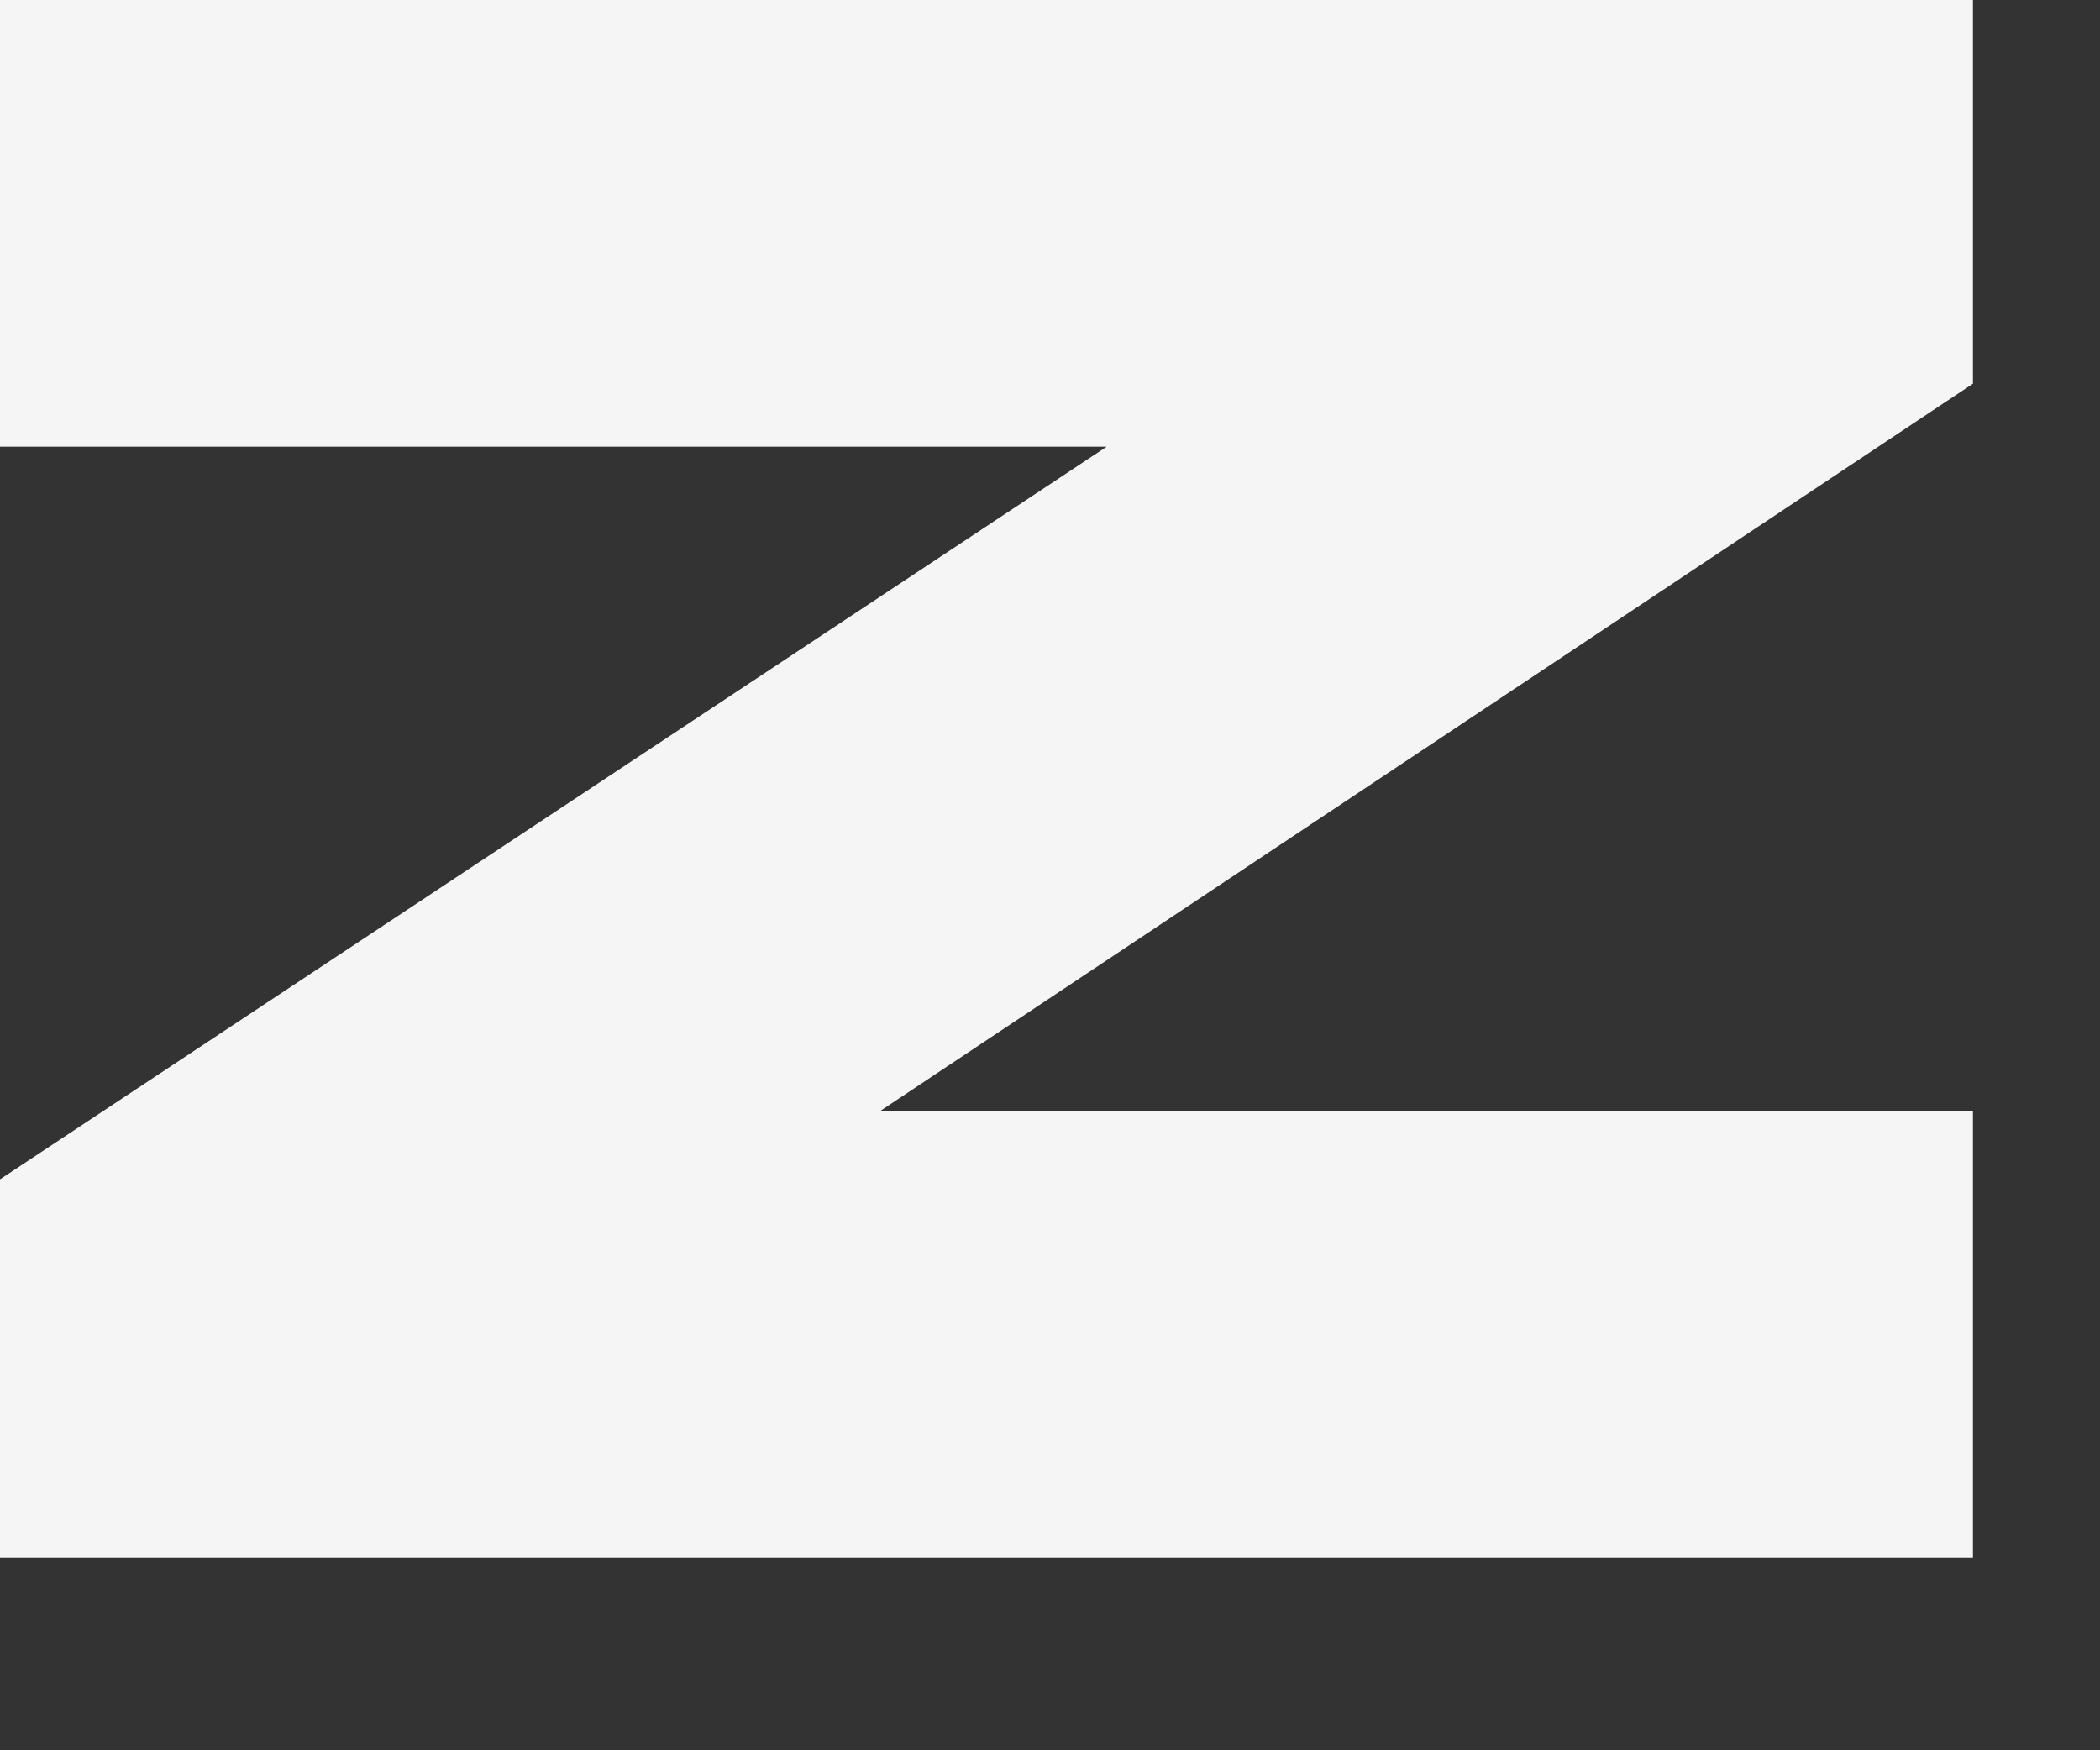
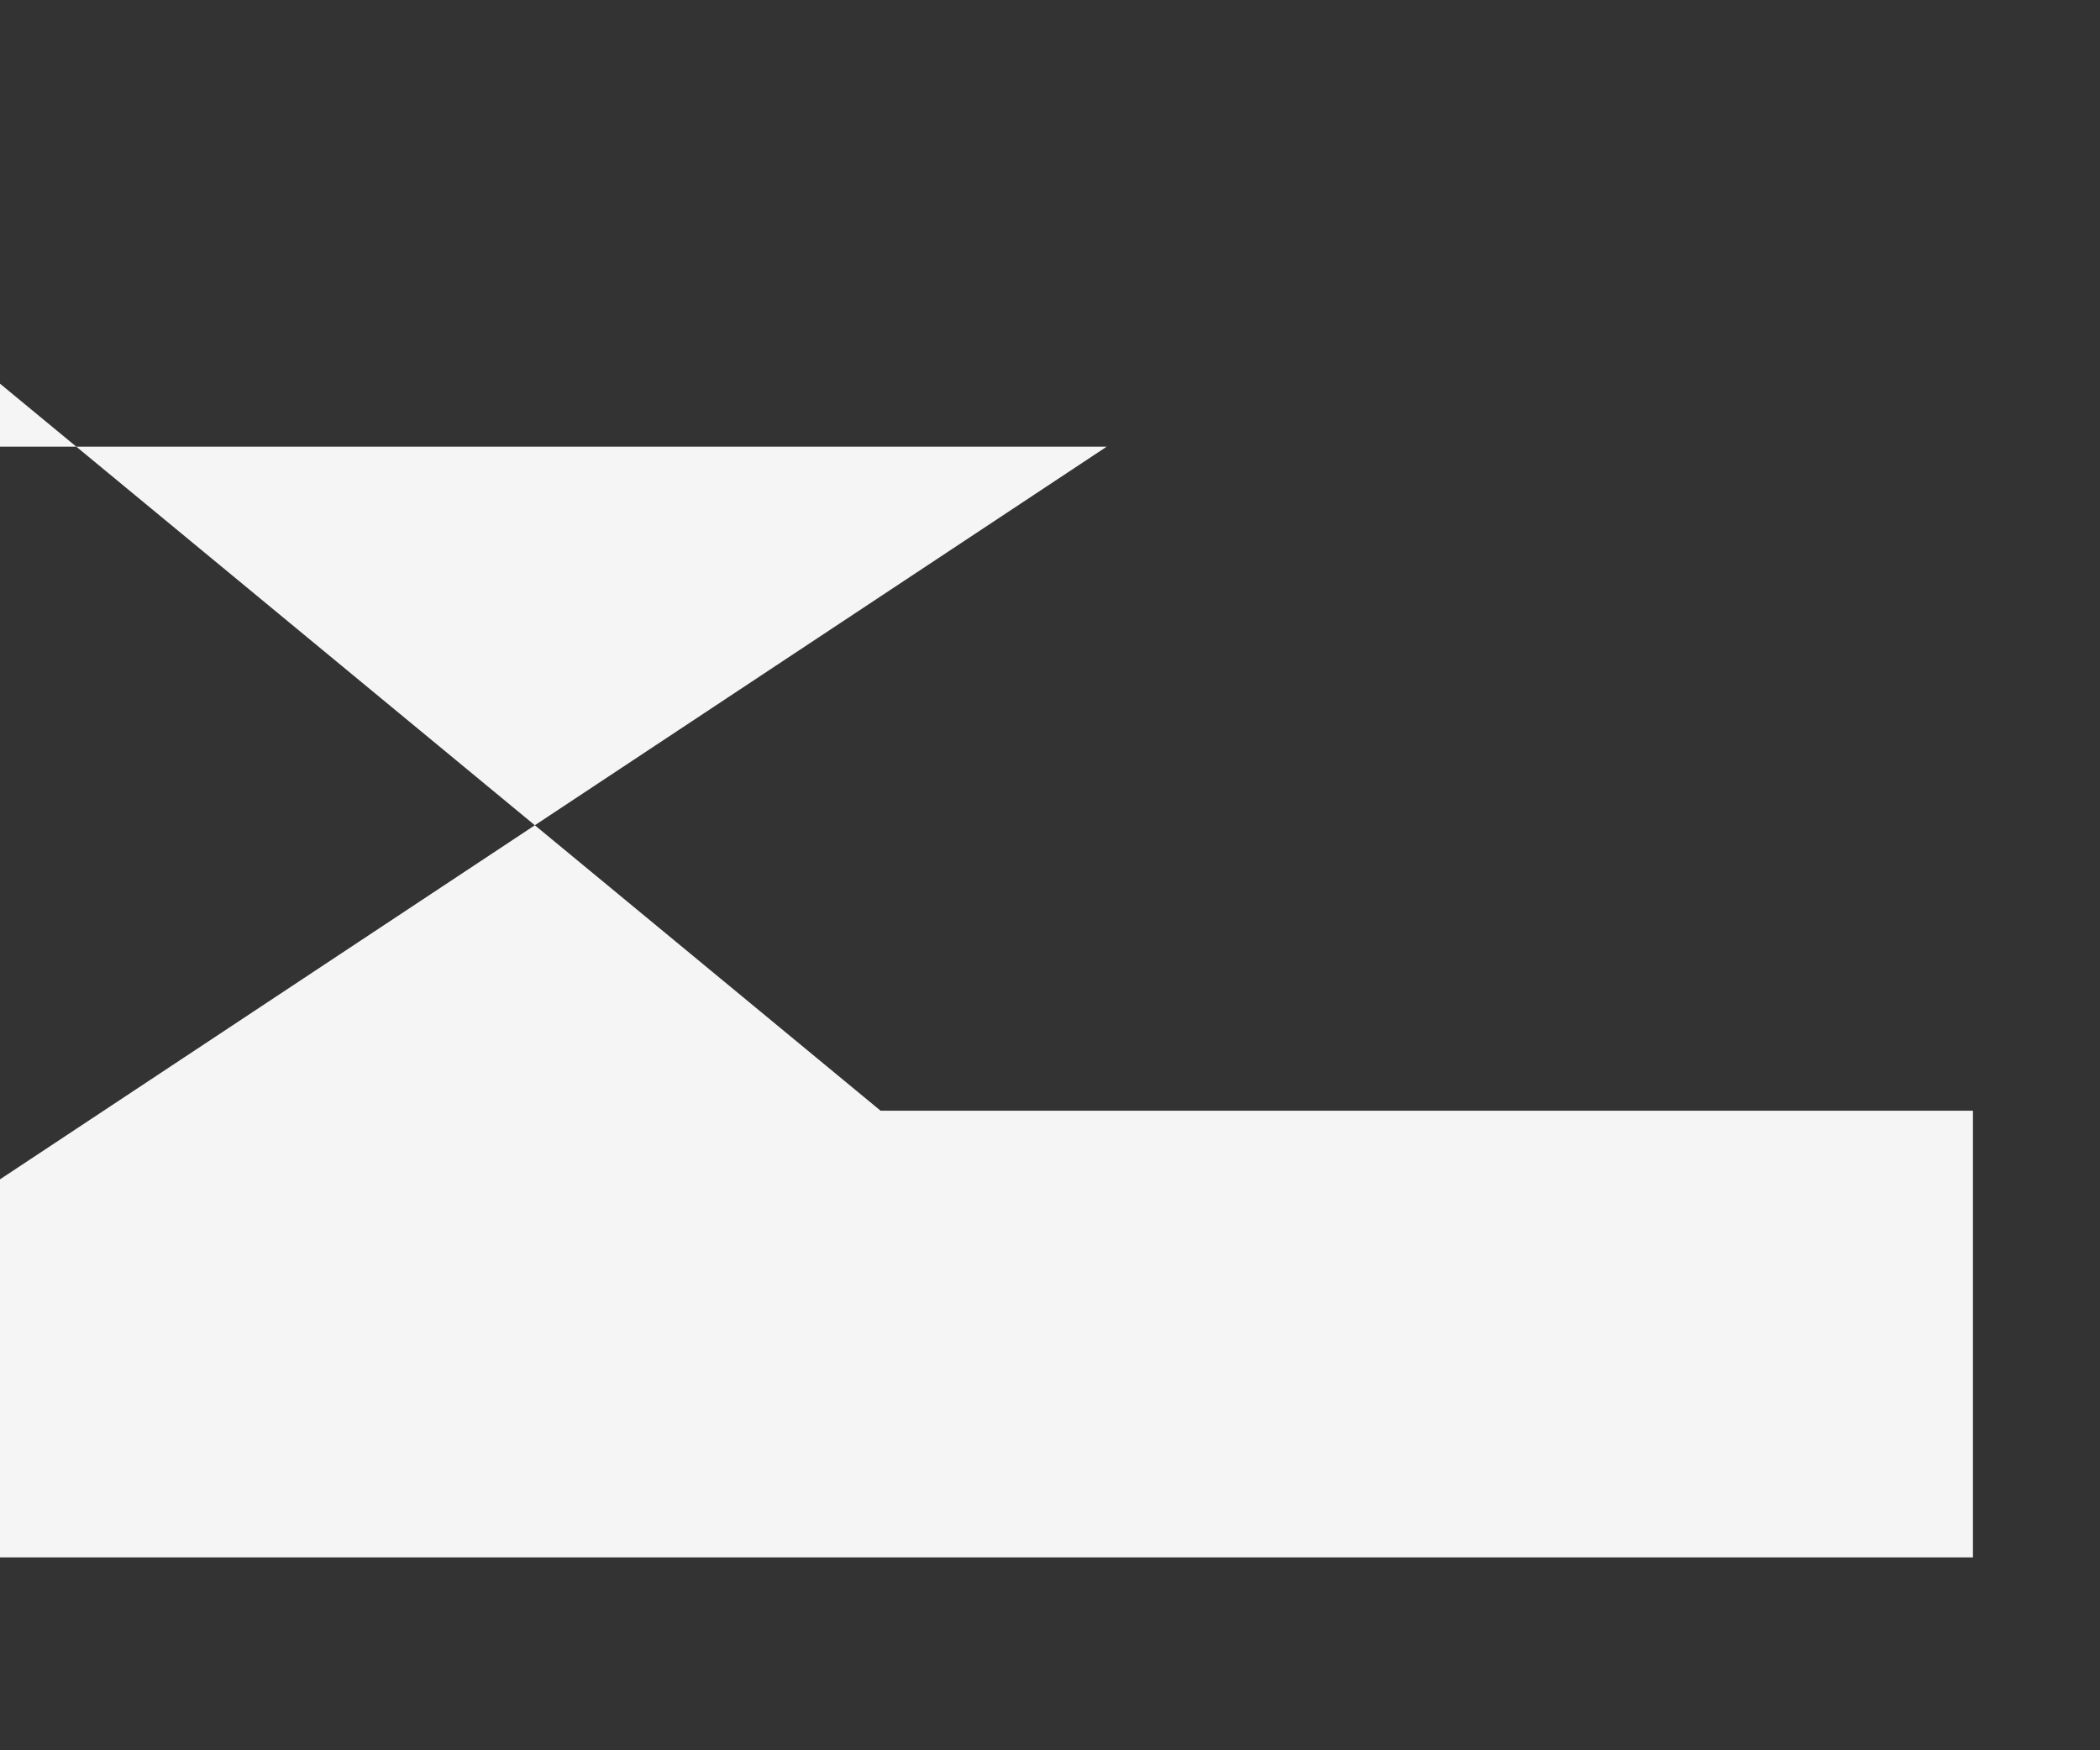
<svg xmlns="http://www.w3.org/2000/svg" fill="none" height="100%" overflow="visible" preserveAspectRatio="none" style="display: block;" viewBox="0 0 6 5" width="100%">
  <rect x="0" y="0" width="6" height="5" fill="#333333" stroke="none" />
-   <path d="M0 1.276V0H5.637V1.096L2.516 3.173H5.637V4.449H0V3.369L3.162 1.276H0Z" fill="#F5F5F5" id="Vector" />
+   <path d="M0 1.276V0V1.096L2.516 3.173H5.637V4.449H0V3.369L3.162 1.276H0Z" fill="#F5F5F5" id="Vector" />
</svg>